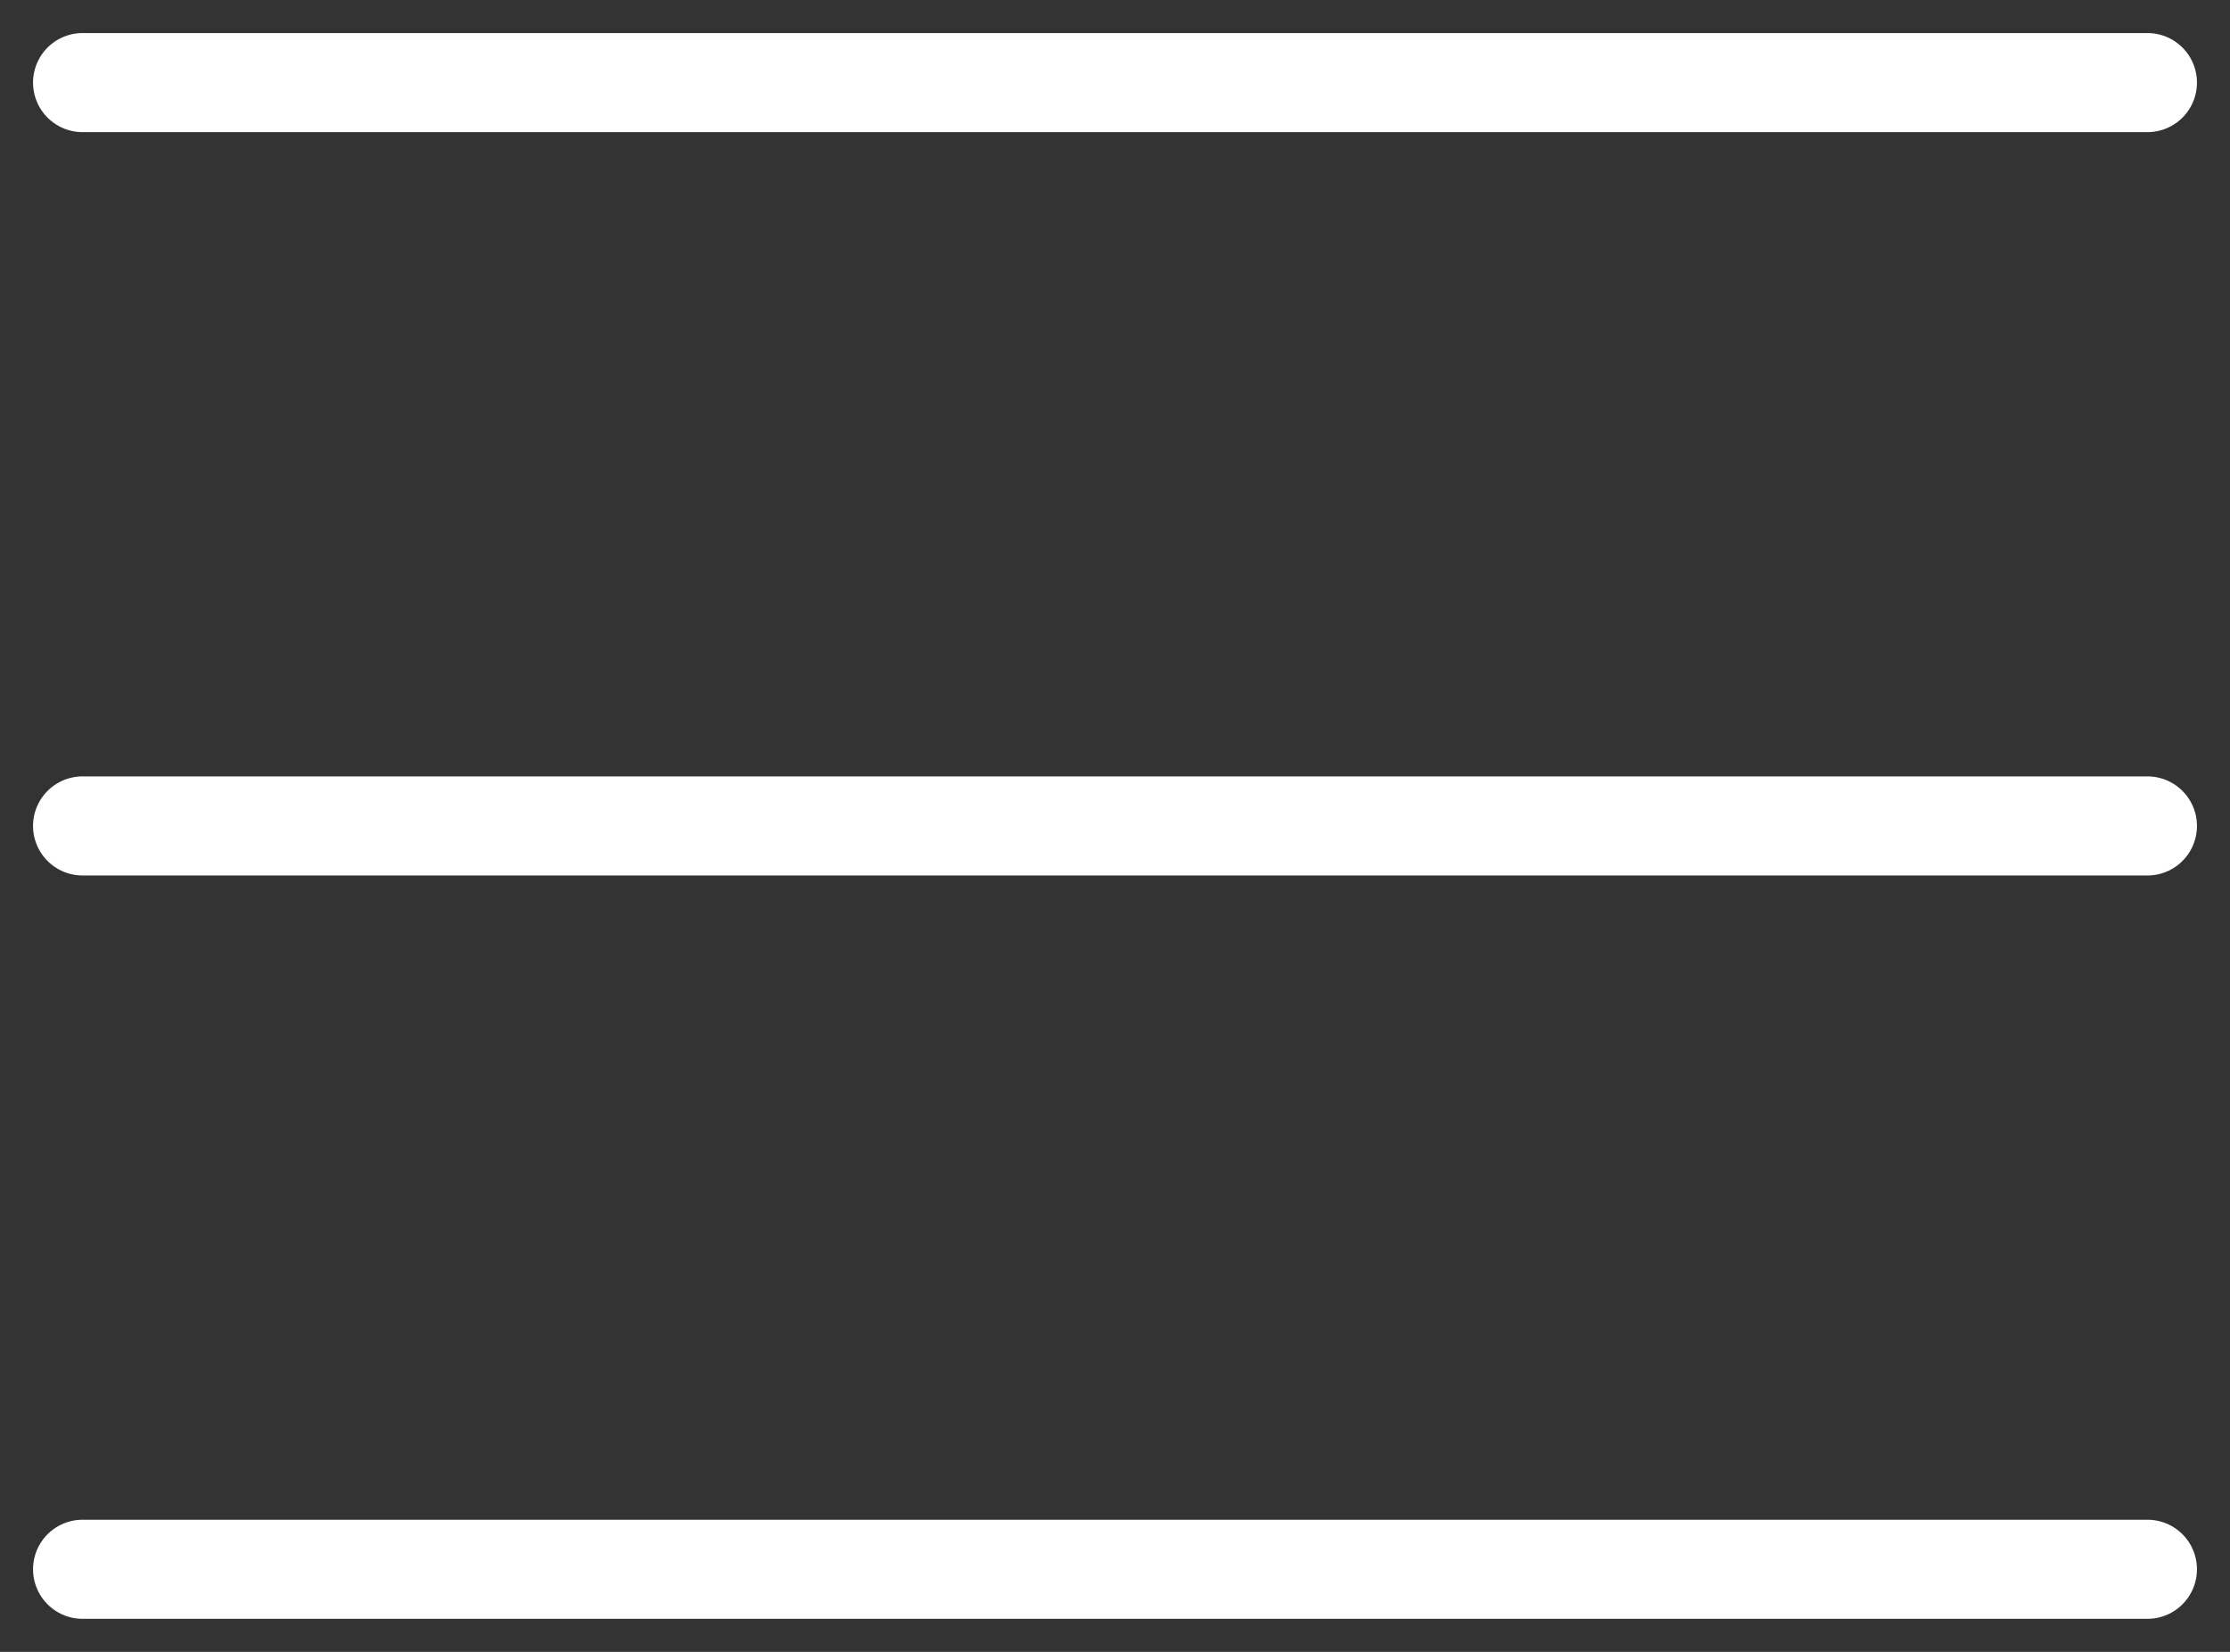
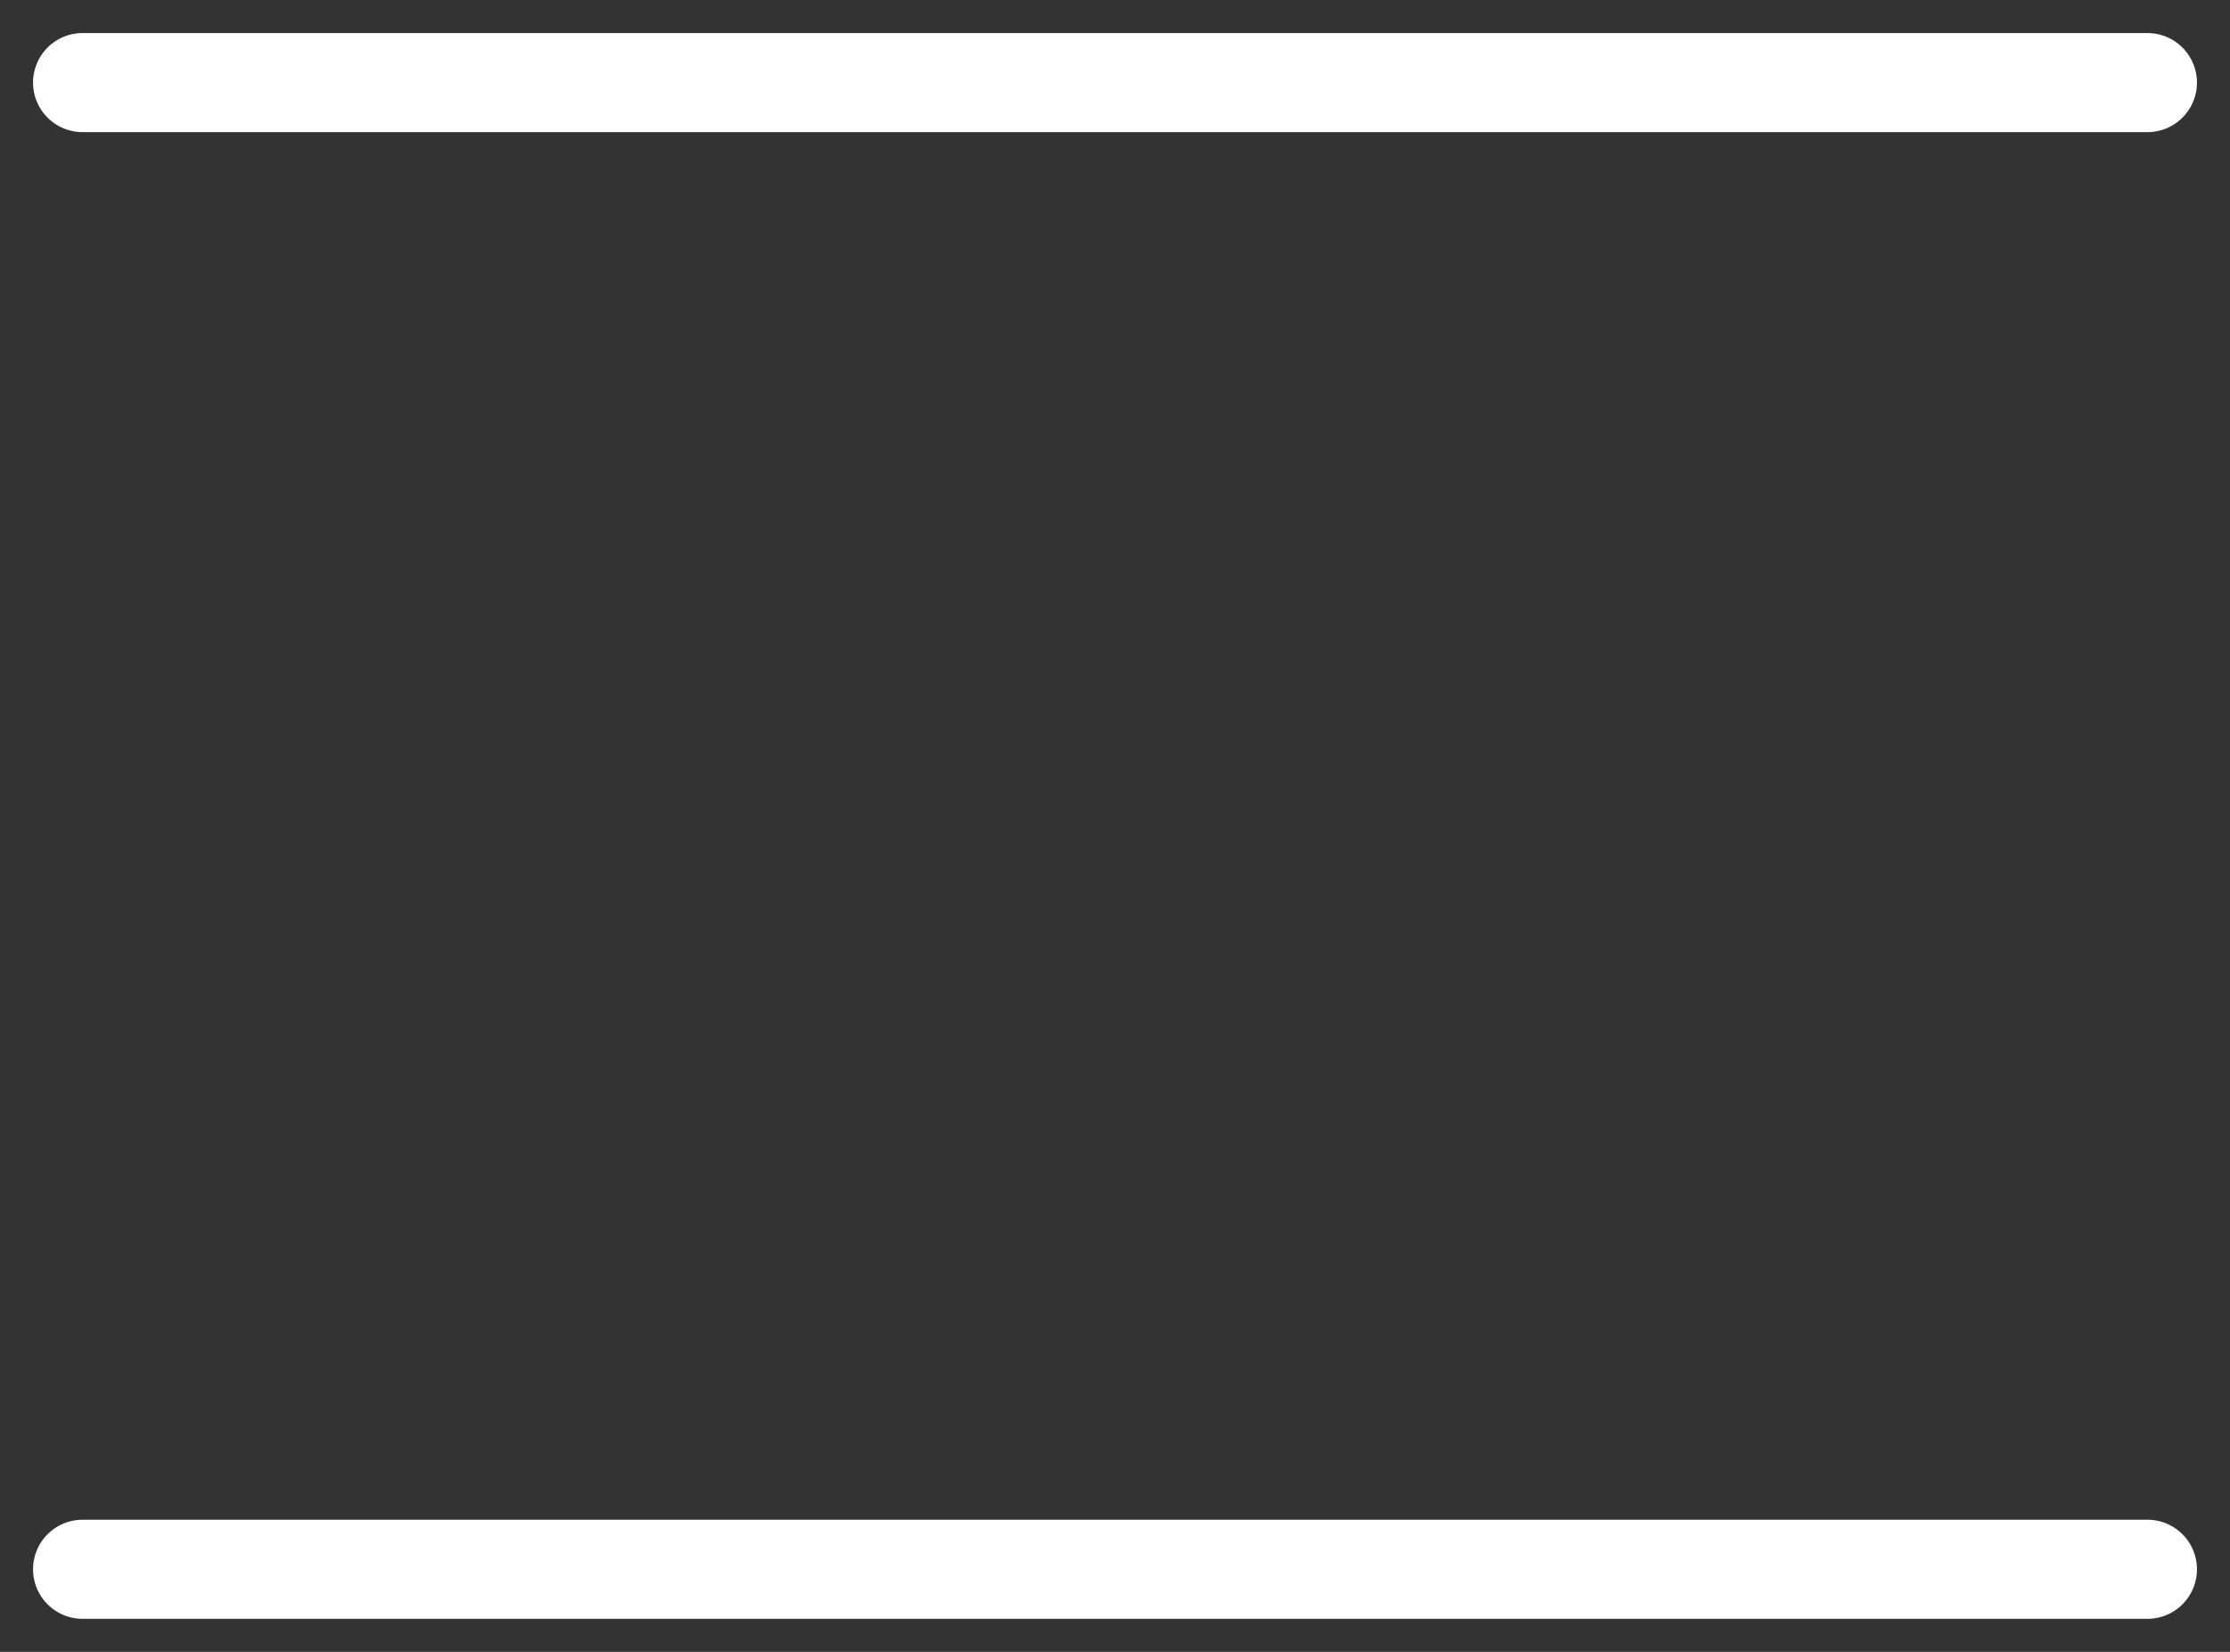
<svg xmlns="http://www.w3.org/2000/svg" width="27" height="20" viewBox="0 0 27 20" fill="none">
  <rect x="0" y="0" width="27" height="20" fill="#333333" stroke="none" />
  <path d="M1 1H26" stroke="white" stroke-width="1.2" stroke-linecap="round" />
-   <path d="M1 10H26" stroke="white" stroke-width="1.2" stroke-linecap="round" />
  <path d="M1 19H26" stroke="white" stroke-width="1.2" stroke-linecap="round" />
</svg>